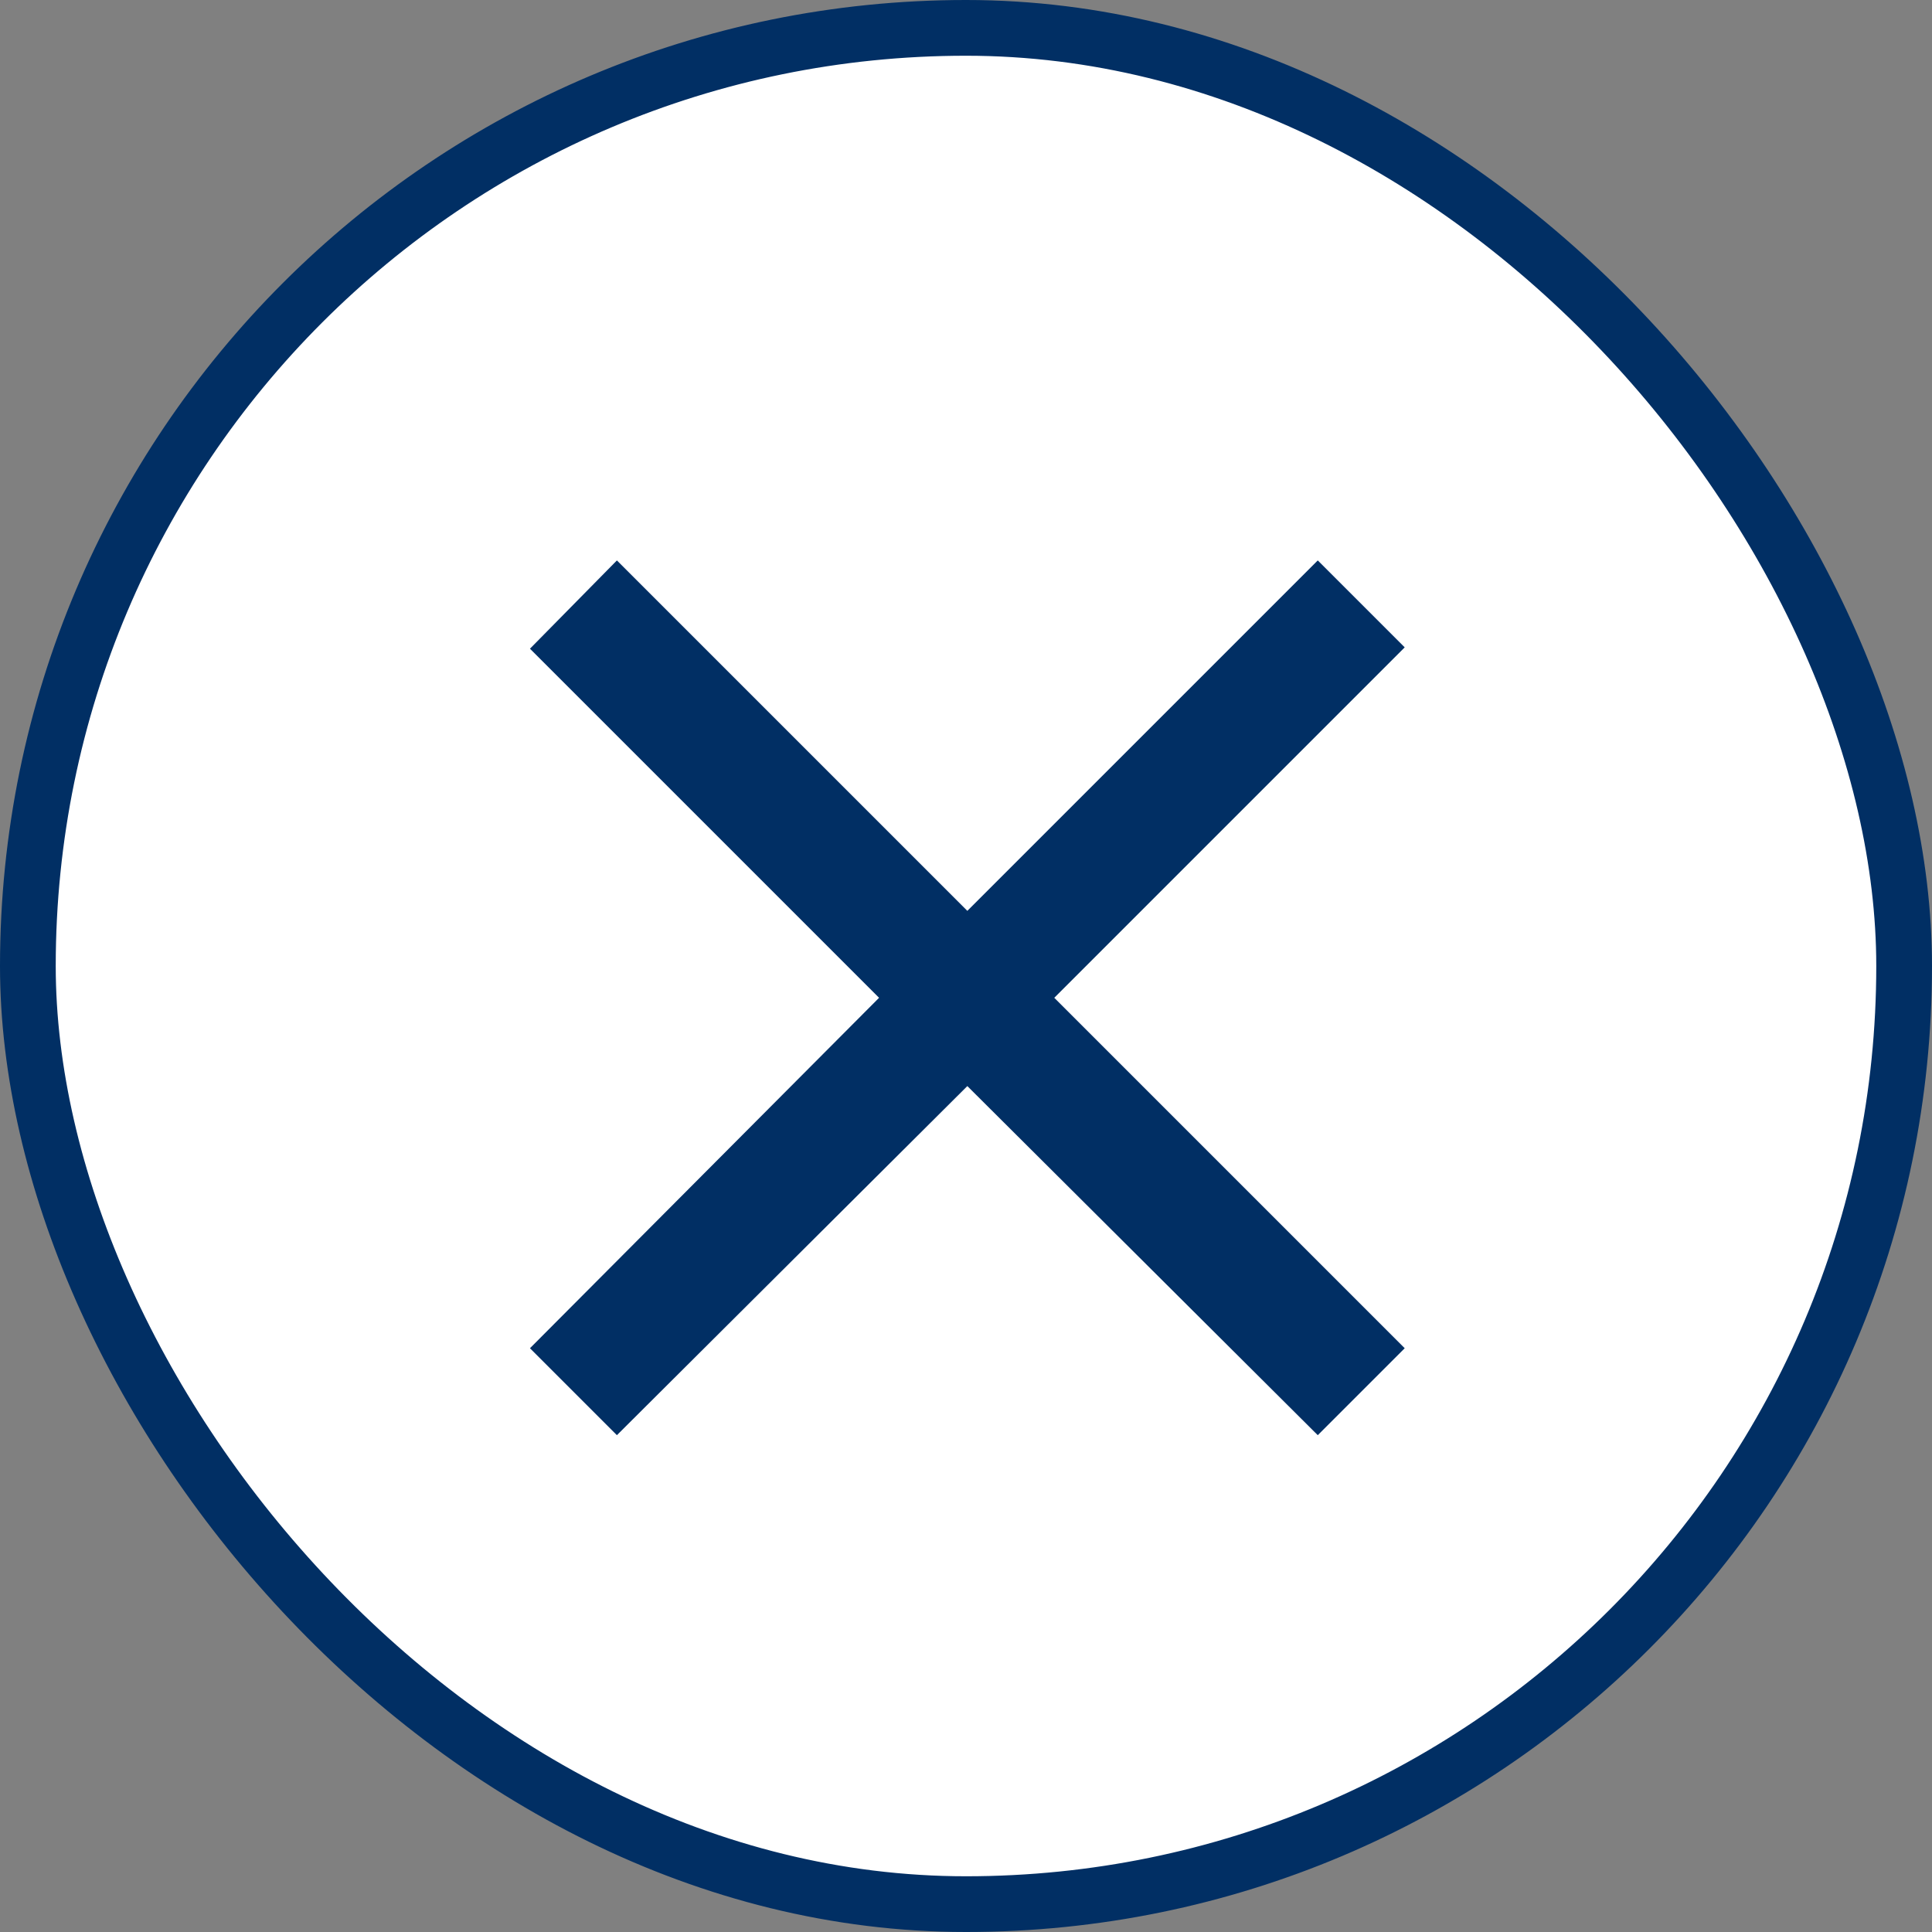
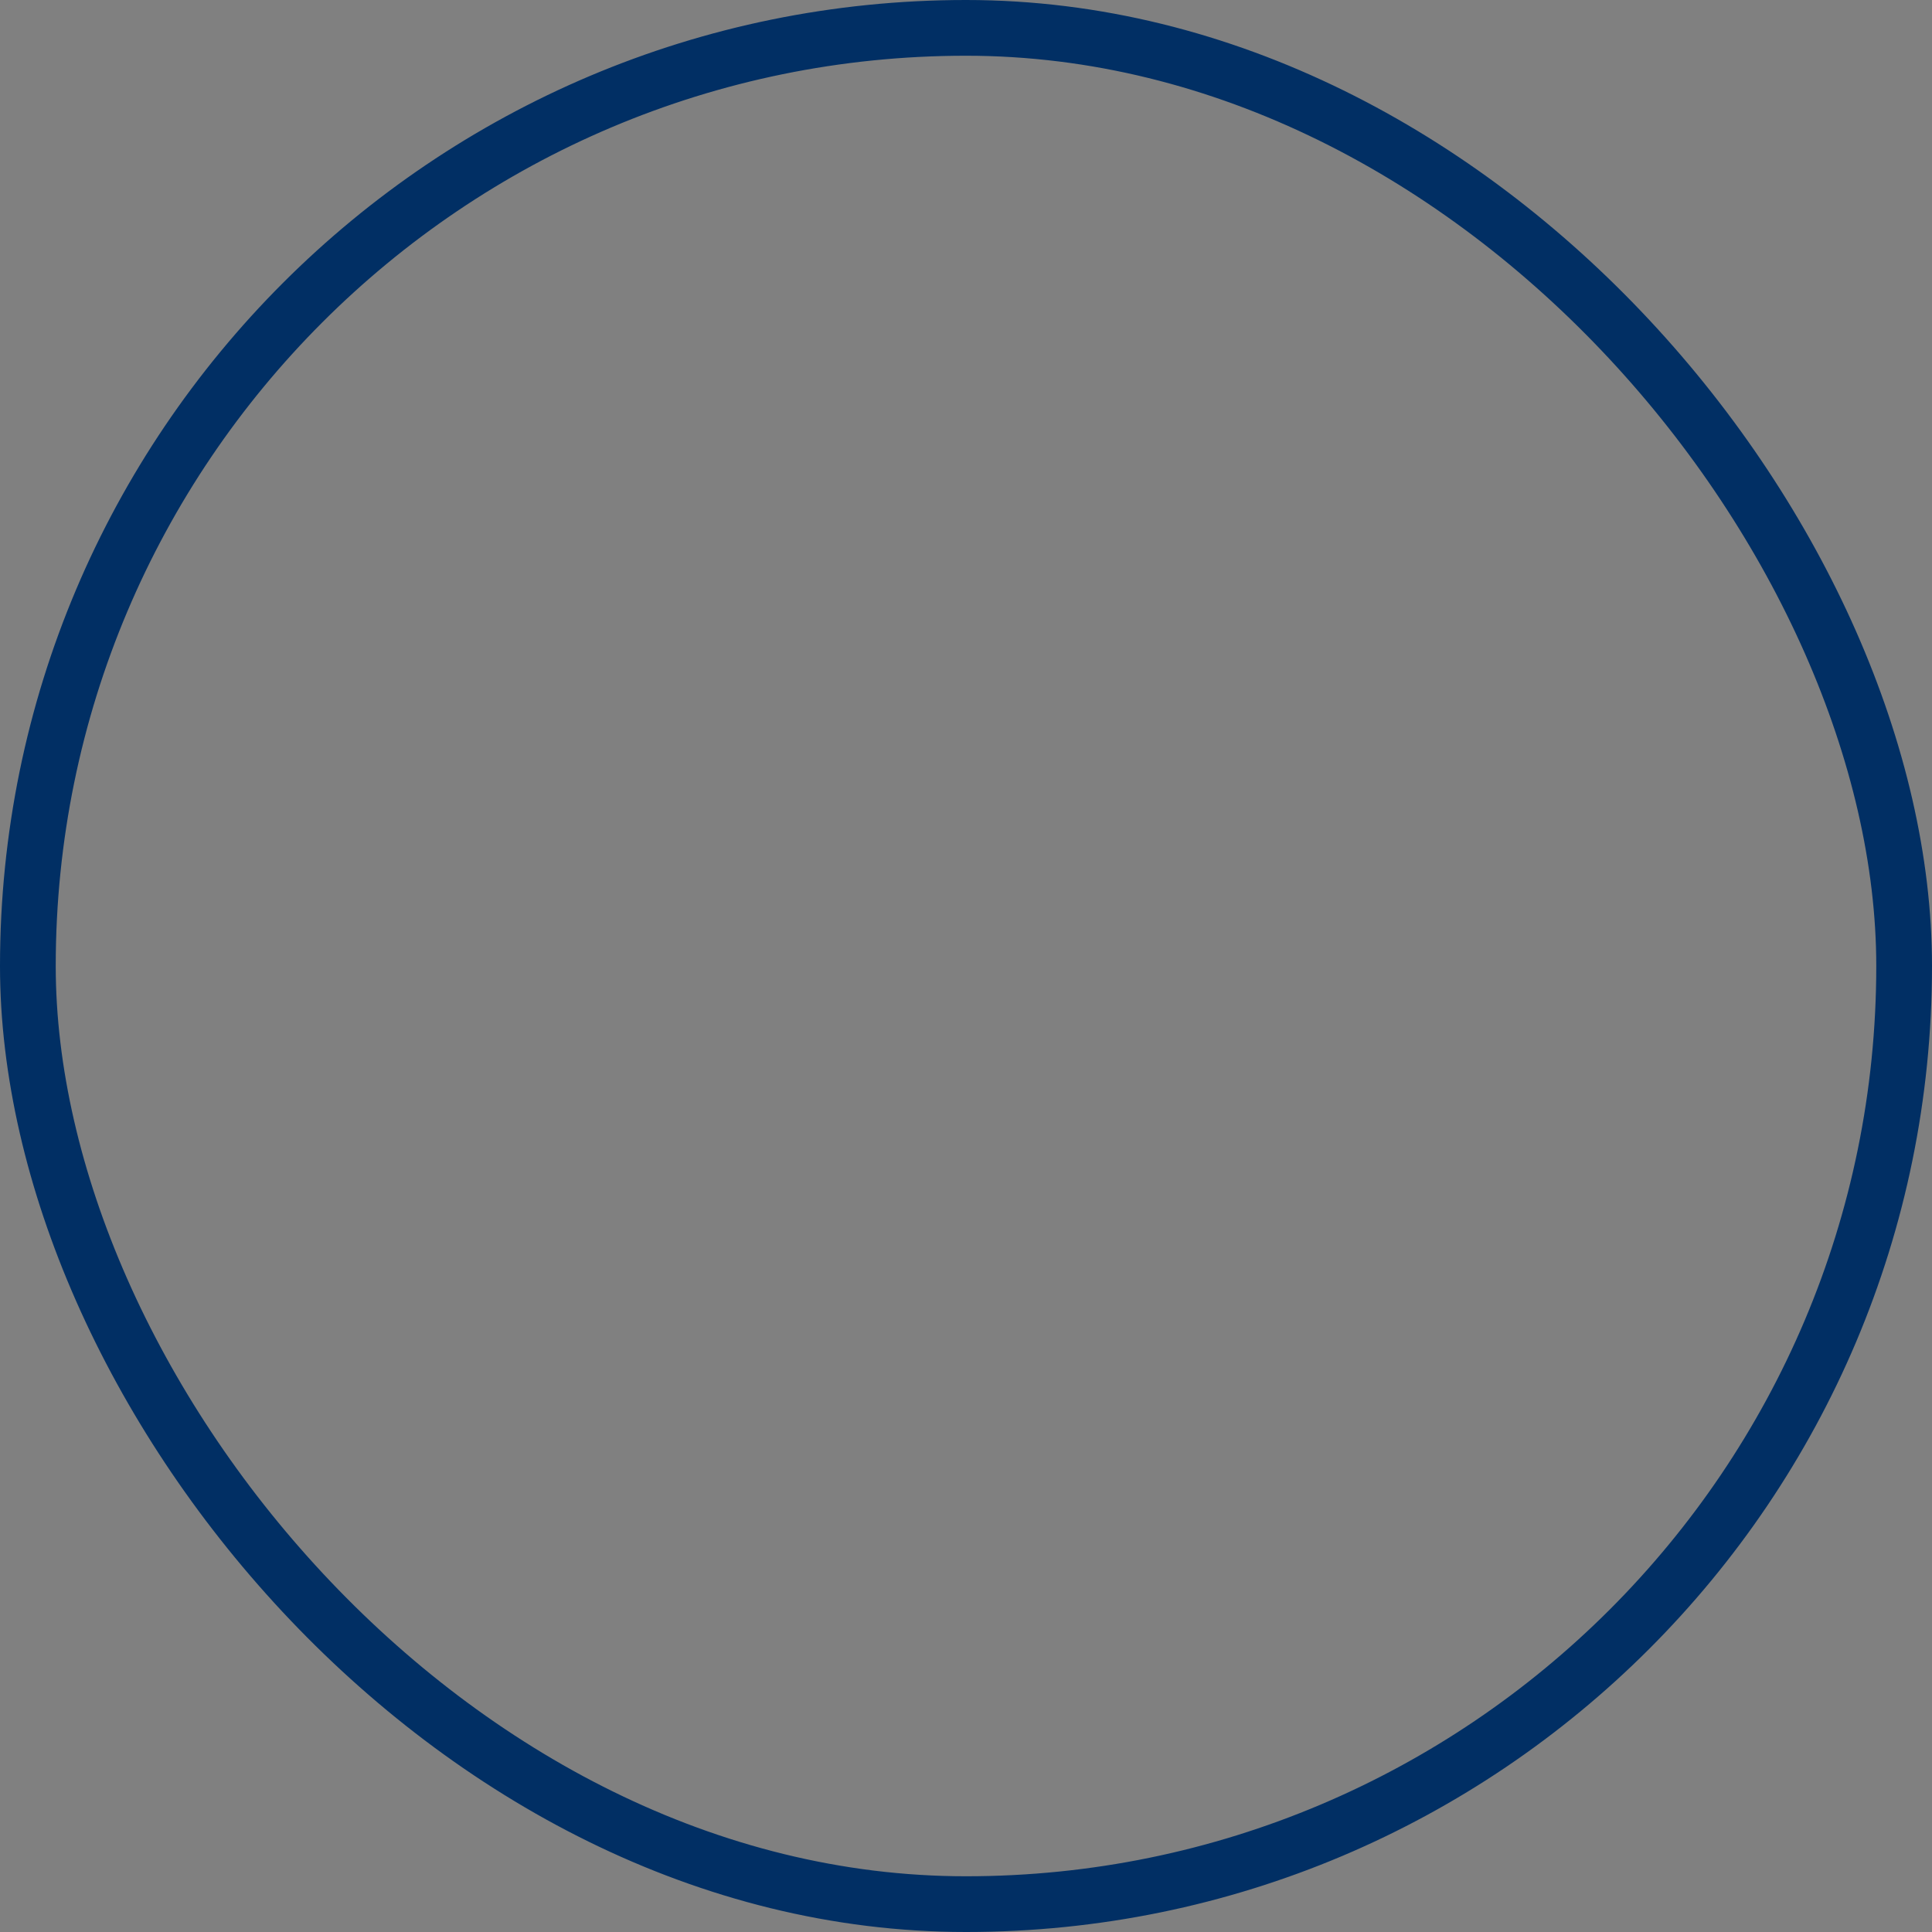
<svg xmlns="http://www.w3.org/2000/svg" width="52" height="52" viewBox="0 0 52 52" fill="none">
  <rect x="0" y="0" width="52" height="52" fill="#808080" stroke="none" />
-   <rect x="0.75" y="0.75" width="50.5" height="50.5" rx="25.25" fill="white" />
  <rect x="0.75" y="0.75" width="50.5" height="50.5" rx="25.25" stroke="#012F64" stroke-width="1.5" />
-   <path d="M35.468 38.628L26.036 29.232L16.604 38.628L14.264 36.288L23.66 26.856L14.264 17.46L16.604 15.084L26.036 24.516L35.468 15.084L37.808 17.424L28.376 26.856L37.808 36.288L35.468 38.628Z" fill="#012F64" />
</svg>